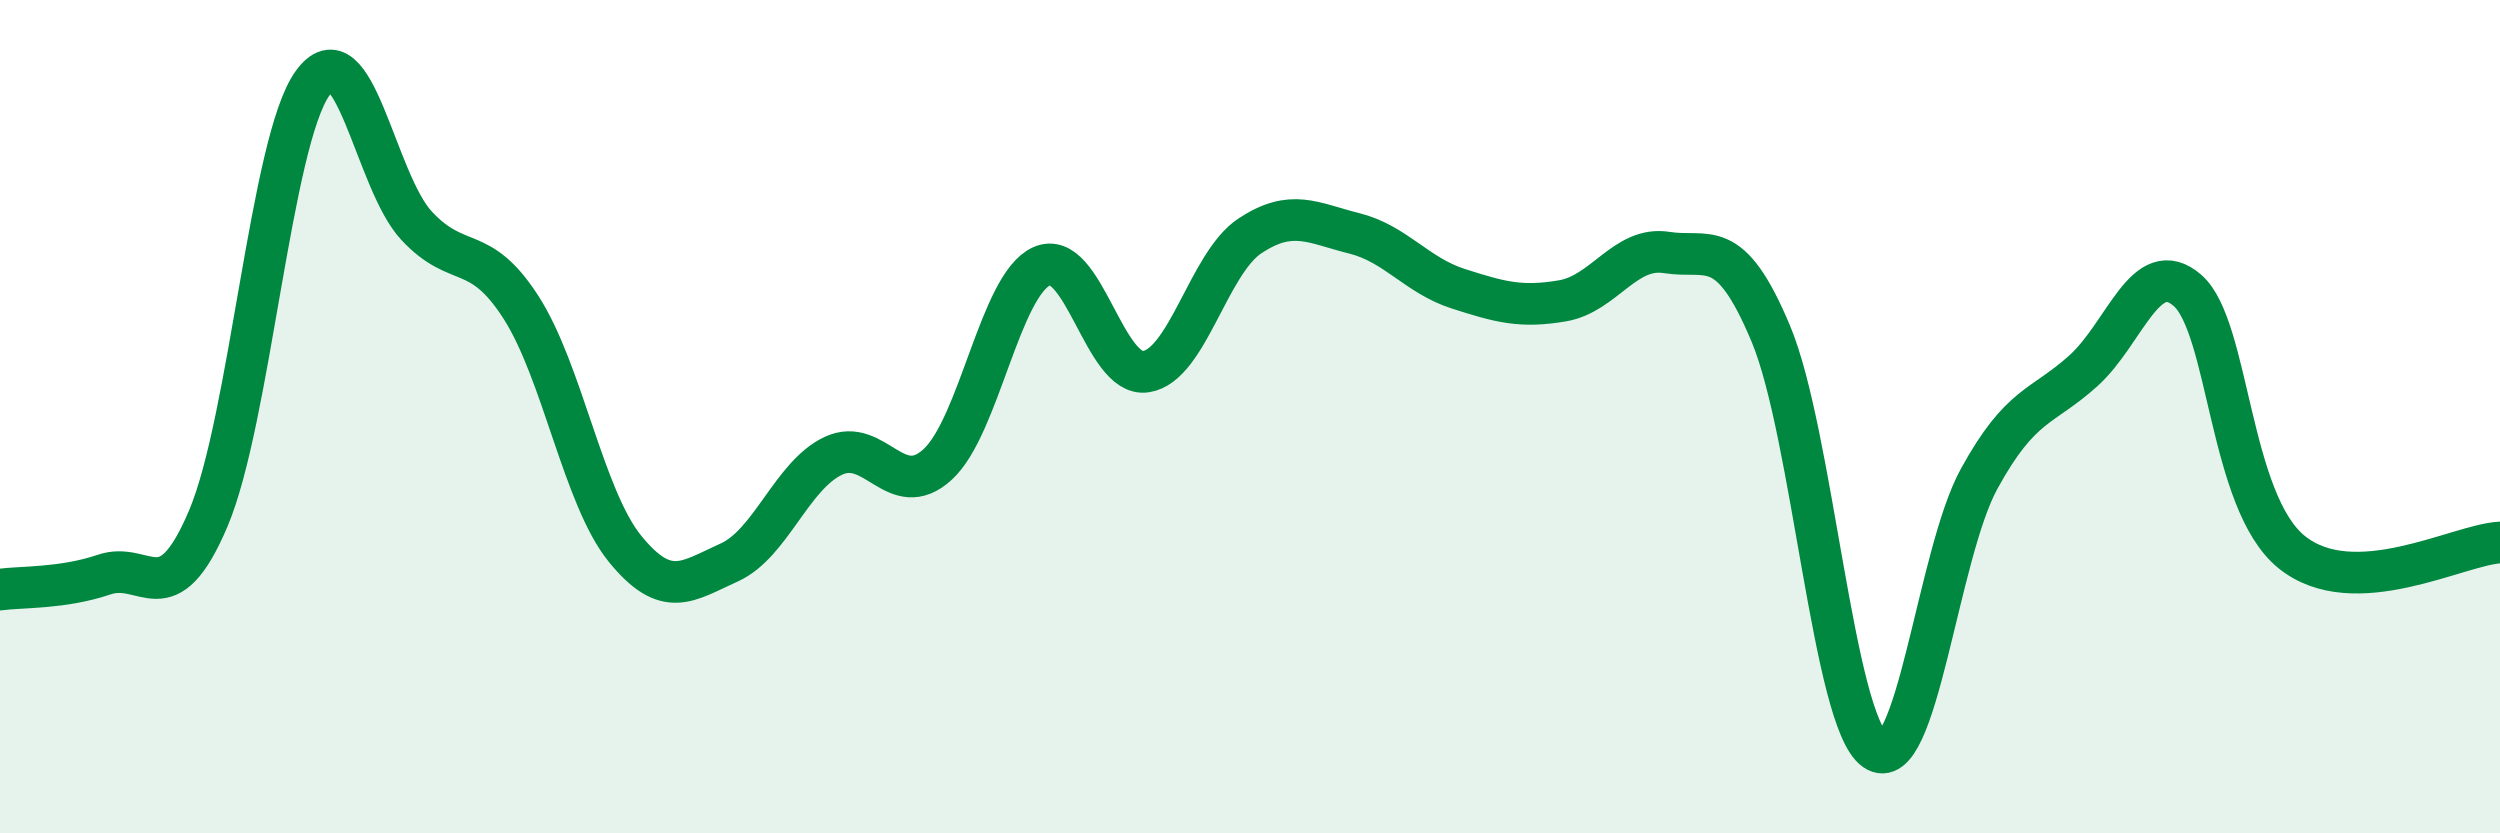
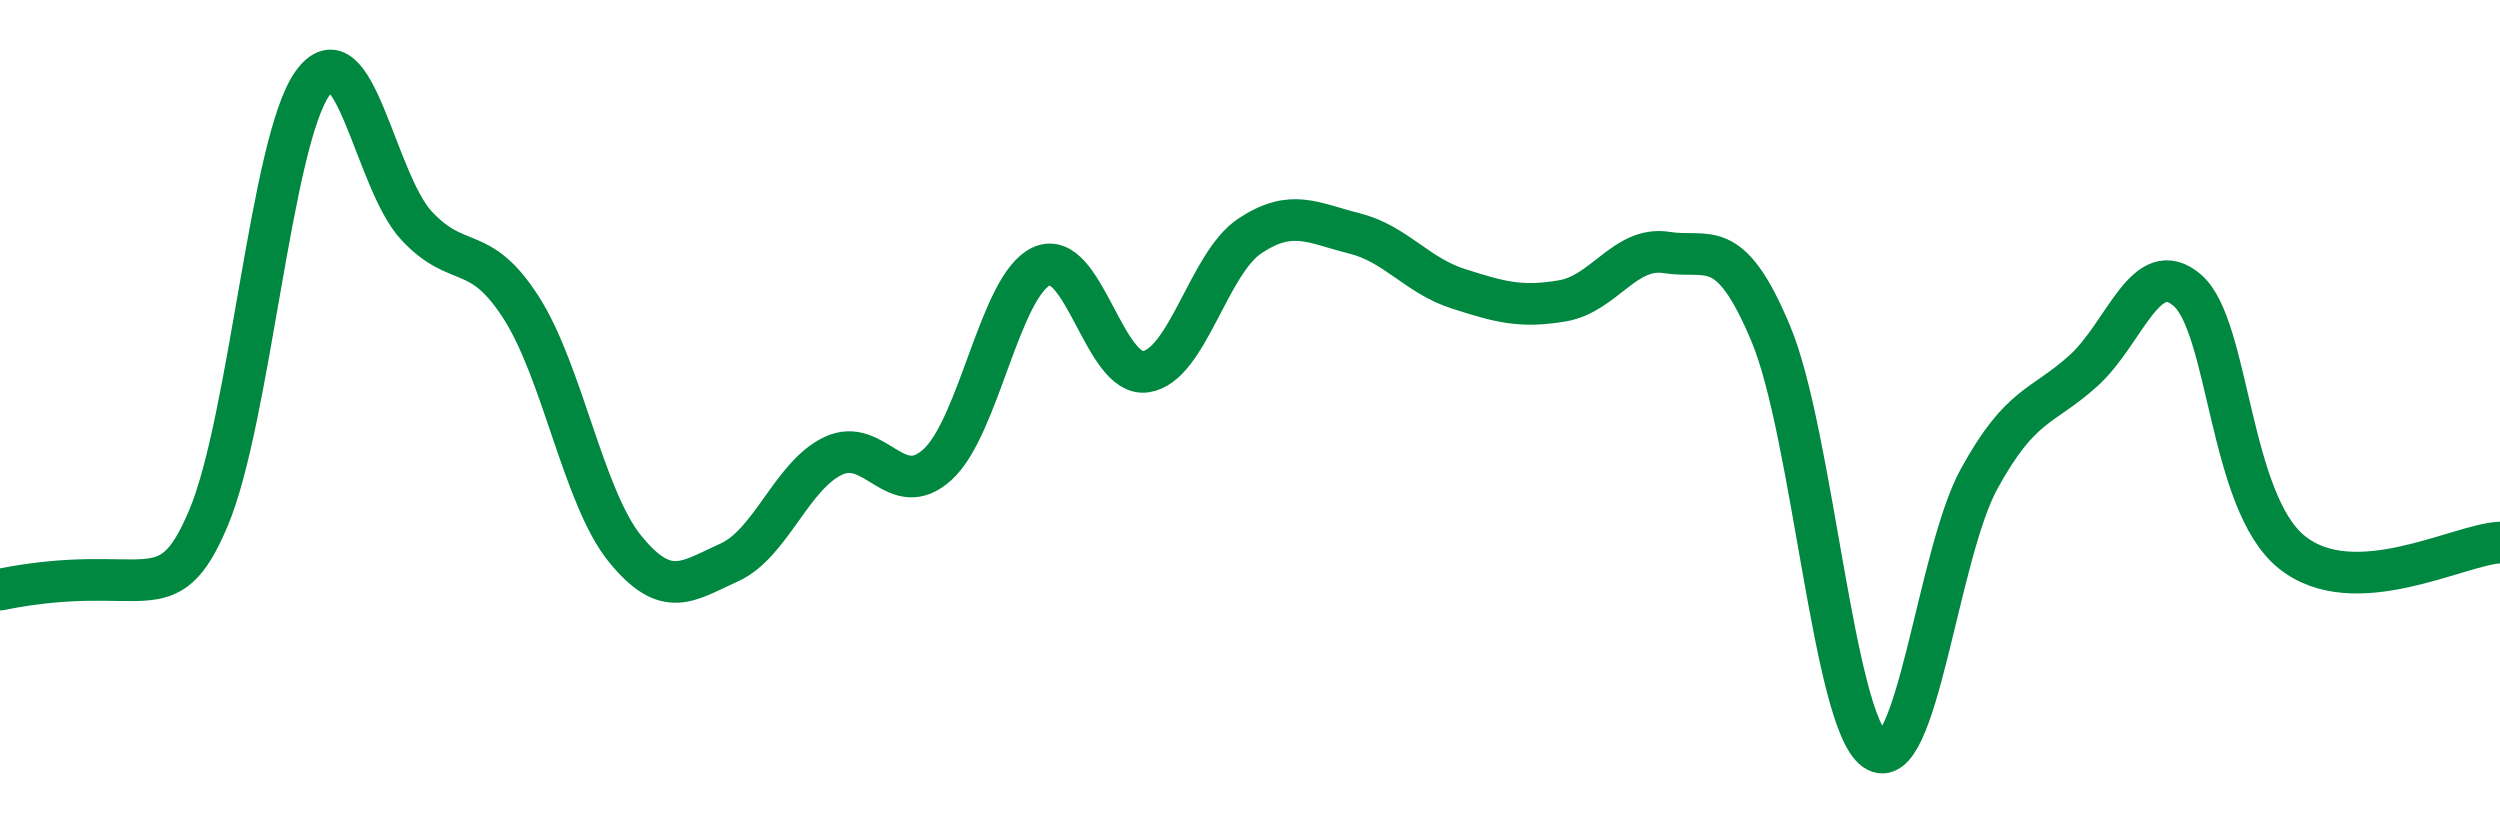
<svg xmlns="http://www.w3.org/2000/svg" width="60" height="20" viewBox="0 0 60 20">
-   <path d="M 0,14.15 C 0.5,14.08 1.5,14.13 2.5,13.79 C 3.5,13.45 4,14.8 5,12.44 C 6,10.08 6.5,3.4 7.5,2 C 8.5,0.6 9,4.35 10,5.42 C 11,6.49 11.5,5.82 12.5,7.37 C 13.5,8.92 14,11.94 15,13.17 C 16,14.4 16.5,13.95 17.5,13.5 C 18.5,13.05 19,11.41 20,10.94 C 21,10.47 21.5,12.06 22.5,11.15 C 23.5,10.24 24,6.84 25,6.39 C 26,5.94 26.5,9.07 27.5,8.92 C 28.5,8.77 29,6.32 30,5.66 C 31,5 31.5,5.35 32.5,5.6 C 33.5,5.85 34,6.61 35,6.93 C 36,7.25 36.5,7.39 37.5,7.22 C 38.5,7.05 39,5.9 40,6.06 C 41,6.22 41.5,5.62 42.5,8.01 C 43.5,10.4 44,17.3 45,18 C 46,18.7 46.5,13.31 47.5,11.49 C 48.5,9.67 49,9.8 50,8.9 C 51,8 51.5,6.1 52.5,6.97 C 53.5,7.84 53.5,12.04 55,13.25 C 56.5,14.46 59,13.07 60,13.02L60 20L0 20Z" fill="#008740" opacity="0.1" stroke-linecap="round" stroke-linejoin="round" />
-   <path d="M 0,14.15 C 0.5,14.08 1.5,14.13 2.5,13.79 C 3.5,13.45 4,14.8 5,12.44 C 6,10.08 6.5,3.4 7.5,2 C 8.5,0.6 9,4.35 10,5.42 C 11,6.49 11.5,5.82 12.5,7.37 C 13.5,8.92 14,11.94 15,13.17 C 16,14.4 16.5,13.95 17.5,13.5 C 18.5,13.05 19,11.41 20,10.94 C 21,10.47 21.5,12.06 22.5,11.15 C 23.5,10.24 24,6.84 25,6.39 C 26,5.94 26.5,9.07 27.5,8.92 C 28.5,8.77 29,6.32 30,5.66 C 31,5 31.5,5.35 32.5,5.6 C 33.5,5.85 34,6.61 35,6.93 C 36,7.25 36.5,7.39 37.5,7.22 C 38.5,7.05 39,5.9 40,6.06 C 41,6.22 41.5,5.62 42.5,8.01 C 43.5,10.4 44,17.3 45,18 C 46,18.7 46.5,13.31 47.5,11.49 C 48.5,9.67 49,9.8 50,8.9 C 51,8 51.5,6.1 52.5,6.97 C 53.5,7.84 53.5,12.04 55,13.25 C 56.5,14.46 59,13.07 60,13.02" stroke="#008740" stroke-width="1" fill="none" stroke-linecap="round" stroke-linejoin="round" />
+   <path d="M 0,14.15 C 3.5,13.45 4,14.8 5,12.44 C 6,10.08 6.5,3.4 7.5,2 C 8.5,0.6 9,4.35 10,5.42 C 11,6.49 11.5,5.82 12.5,7.37 C 13.5,8.92 14,11.94 15,13.17 C 16,14.4 16.5,13.95 17.5,13.5 C 18.5,13.05 19,11.41 20,10.94 C 21,10.47 21.5,12.06 22.5,11.15 C 23.5,10.24 24,6.84 25,6.39 C 26,5.94 26.5,9.07 27.5,8.92 C 28.5,8.77 29,6.32 30,5.66 C 31,5 31.5,5.35 32.5,5.6 C 33.5,5.85 34,6.61 35,6.93 C 36,7.25 36.5,7.39 37.5,7.22 C 38.5,7.05 39,5.9 40,6.06 C 41,6.22 41.5,5.62 42.5,8.01 C 43.5,10.4 44,17.3 45,18 C 46,18.7 46.5,13.31 47.5,11.49 C 48.5,9.67 49,9.8 50,8.9 C 51,8 51.5,6.1 52.5,6.97 C 53.5,7.84 53.5,12.04 55,13.25 C 56.5,14.46 59,13.07 60,13.02" stroke="#008740" stroke-width="1" fill="none" stroke-linecap="round" stroke-linejoin="round" />
</svg>